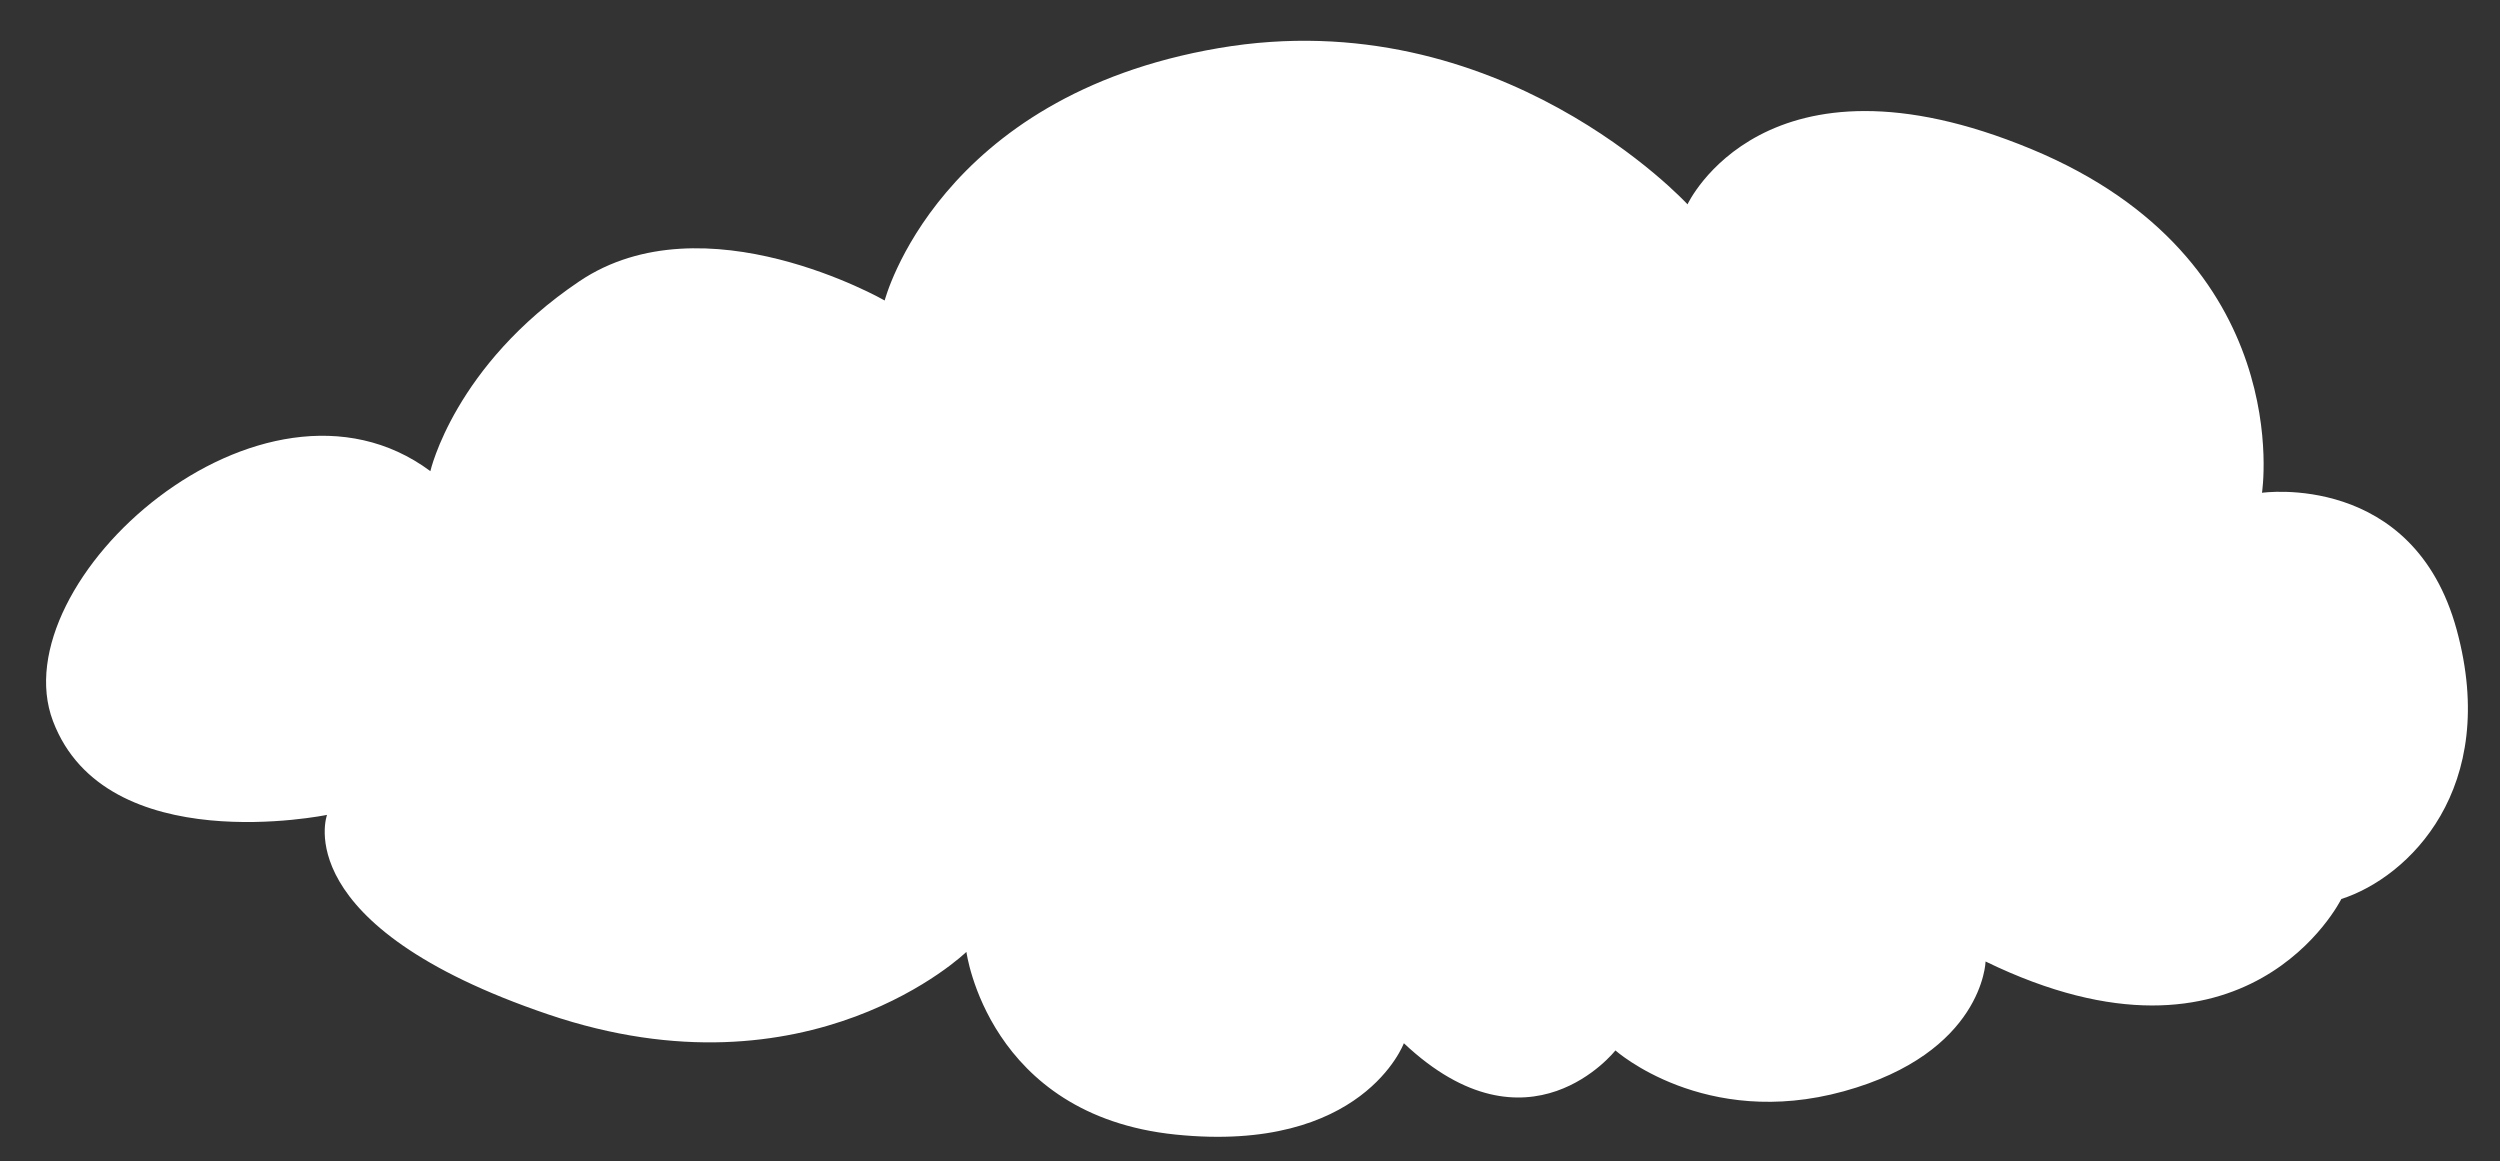
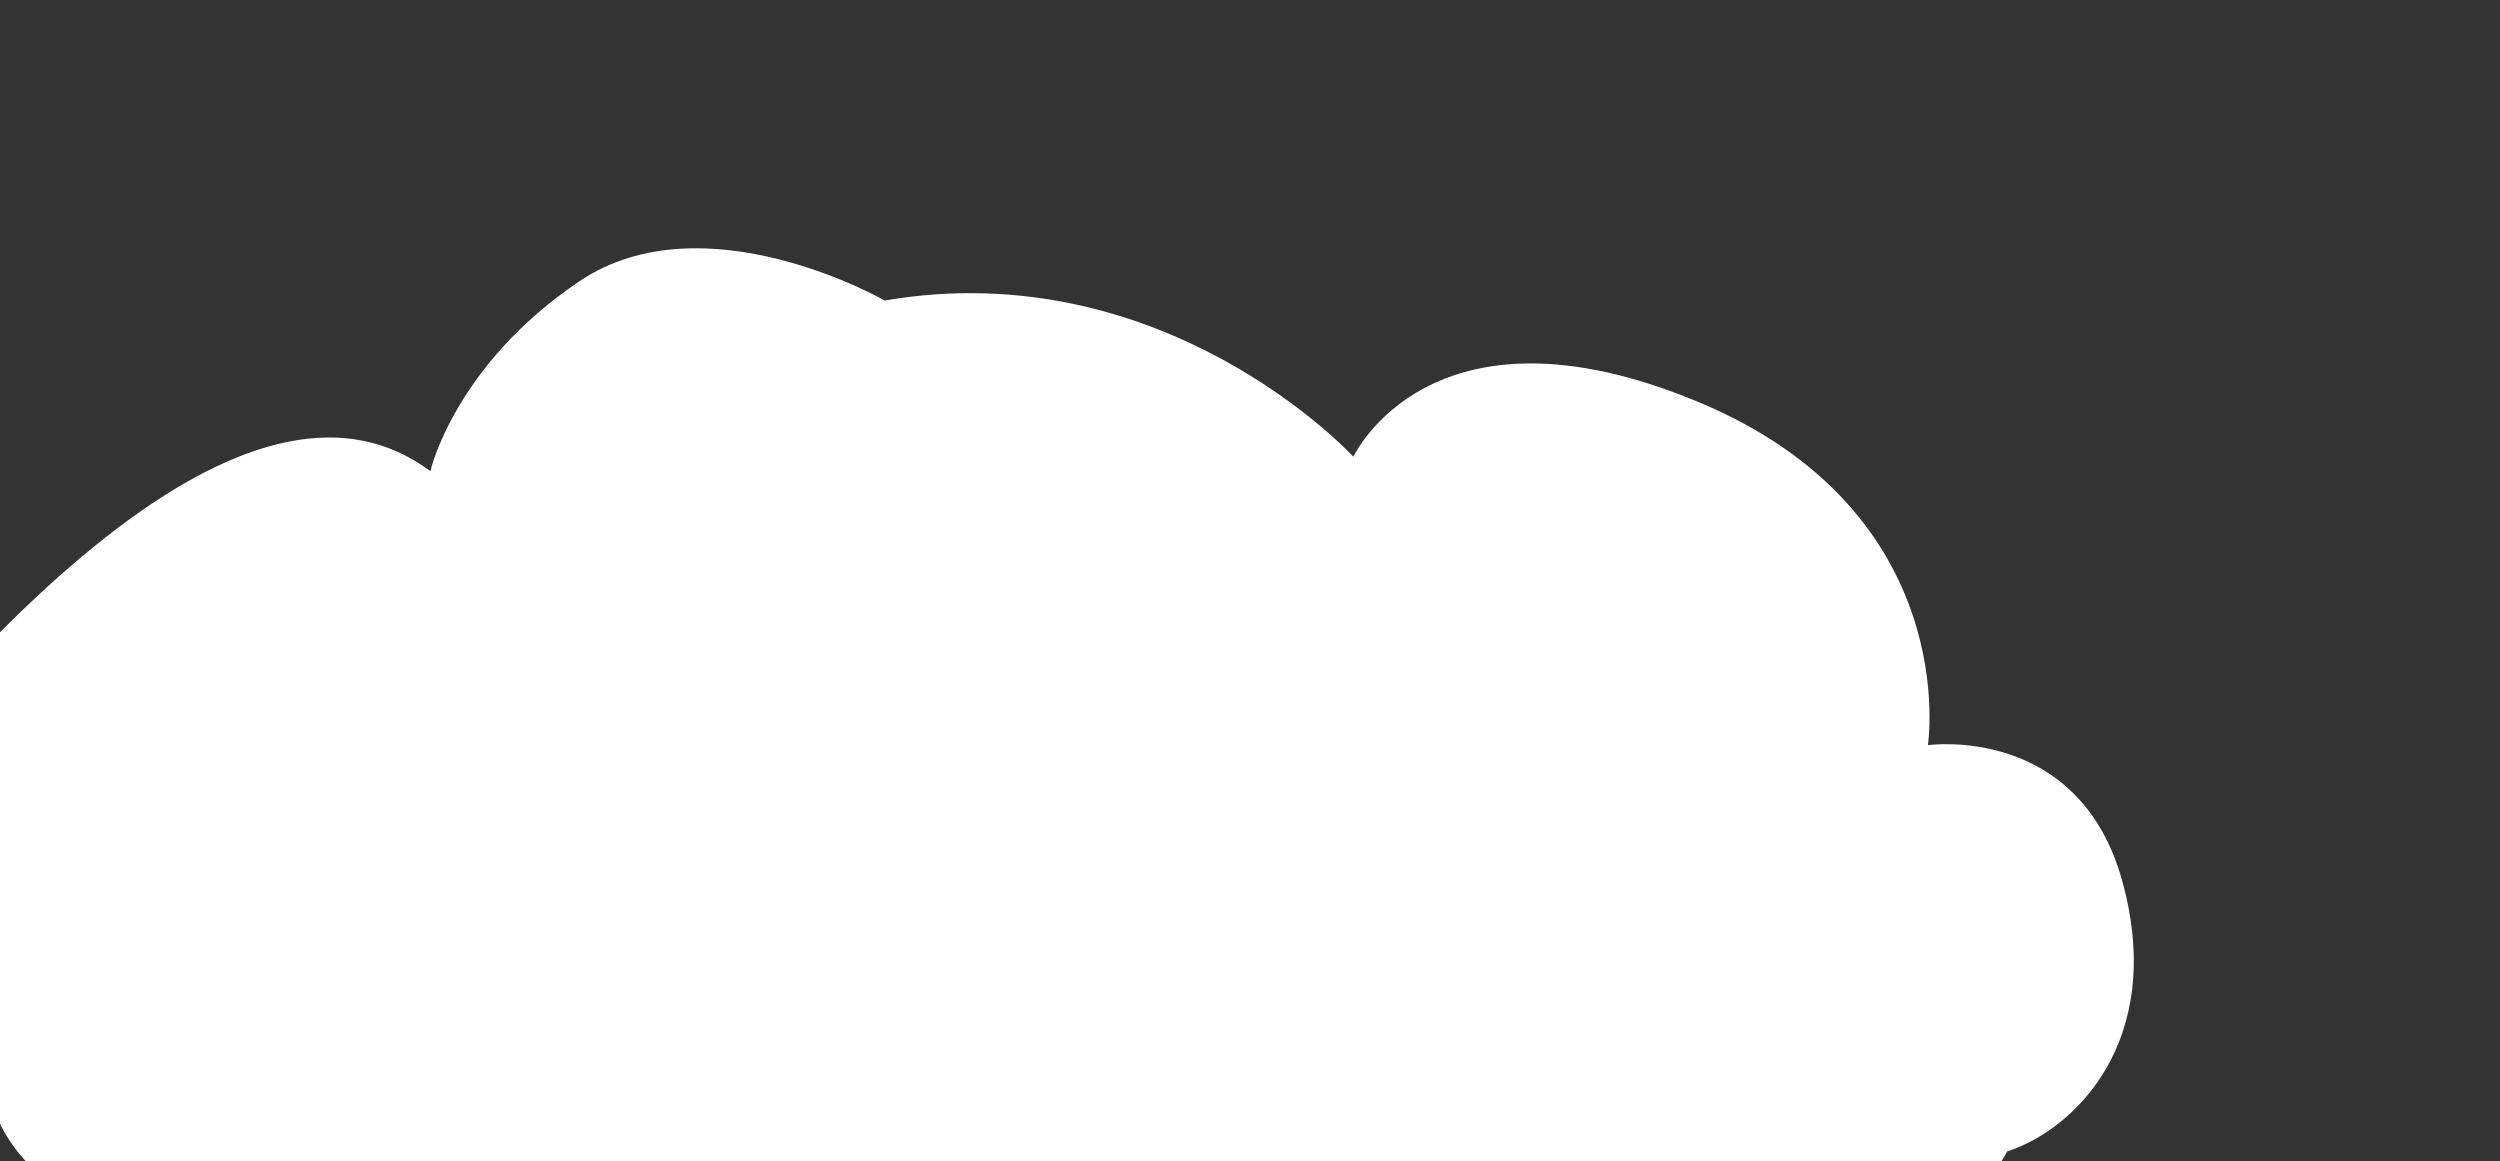
<svg xmlns="http://www.w3.org/2000/svg" height="153.8" preserveAspectRatio="xMidYMid meet" version="1.0" viewBox="-6.1 -5.4 331.1 153.8" width="331.1" zoomAndPan="magnify">
  <rect x="-6.1" y="-5.4" width="331.1" height="153.8" fill="#333333" stroke="none" />
  <g id="change1_1">
-     <path d="M111.067,34.397c0,0,7.003-27.06,44.249-33.427c37.247-6.367,62.078,20.692,62.078,20.692 s10.188-21.966,45.523-7.322c35.337,14.644,30.561,45.523,30.561,45.523s20.057-2.865,25.786,18.145 c5.731,21.012-6.366,32.791-15.28,35.656c0,0-12.416,25.15-47.114,8.277c0,0-0.319,12.098-18.784,17.19 c-18.463,5.094-30.242-5.412-30.242-5.412s-11.461,14.645-28.016-0.955c0,0-5.41,14.645-30.242,12.098 c-24.831-2.547-27.696-24.193-27.696-24.193s-20.692,20.055-55.392,8.276 c-34.7-11.779-29.288-26.423-29.288-26.423s-29.288,6.049-36.292-12.415C-6.086,71.644,28.613,40.447,50.898,56.999 c0,0,3.184-14.006,19.737-25.148C87.189,20.708,111.067,34.397,111.067,34.397z" fill="#FFF" />
+     <path d="M111.067,34.397c37.247-6.367,62.078,20.692,62.078,20.692 s10.188-21.966,45.523-7.322c35.337,14.644,30.561,45.523,30.561,45.523s20.057-2.865,25.786,18.145 c5.731,21.012-6.366,32.791-15.28,35.656c0,0-12.416,25.15-47.114,8.277c0,0-0.319,12.098-18.784,17.19 c-18.463,5.094-30.242-5.412-30.242-5.412s-11.461,14.645-28.016-0.955c0,0-5.41,14.645-30.242,12.098 c-24.831-2.547-27.696-24.193-27.696-24.193s-20.692,20.055-55.392,8.276 c-34.7-11.779-29.288-26.423-29.288-26.423s-29.288,6.049-36.292-12.415C-6.086,71.644,28.613,40.447,50.898,56.999 c0,0,3.184-14.006,19.737-25.148C87.189,20.708,111.067,34.397,111.067,34.397z" fill="#FFF" />
  </g>
</svg>